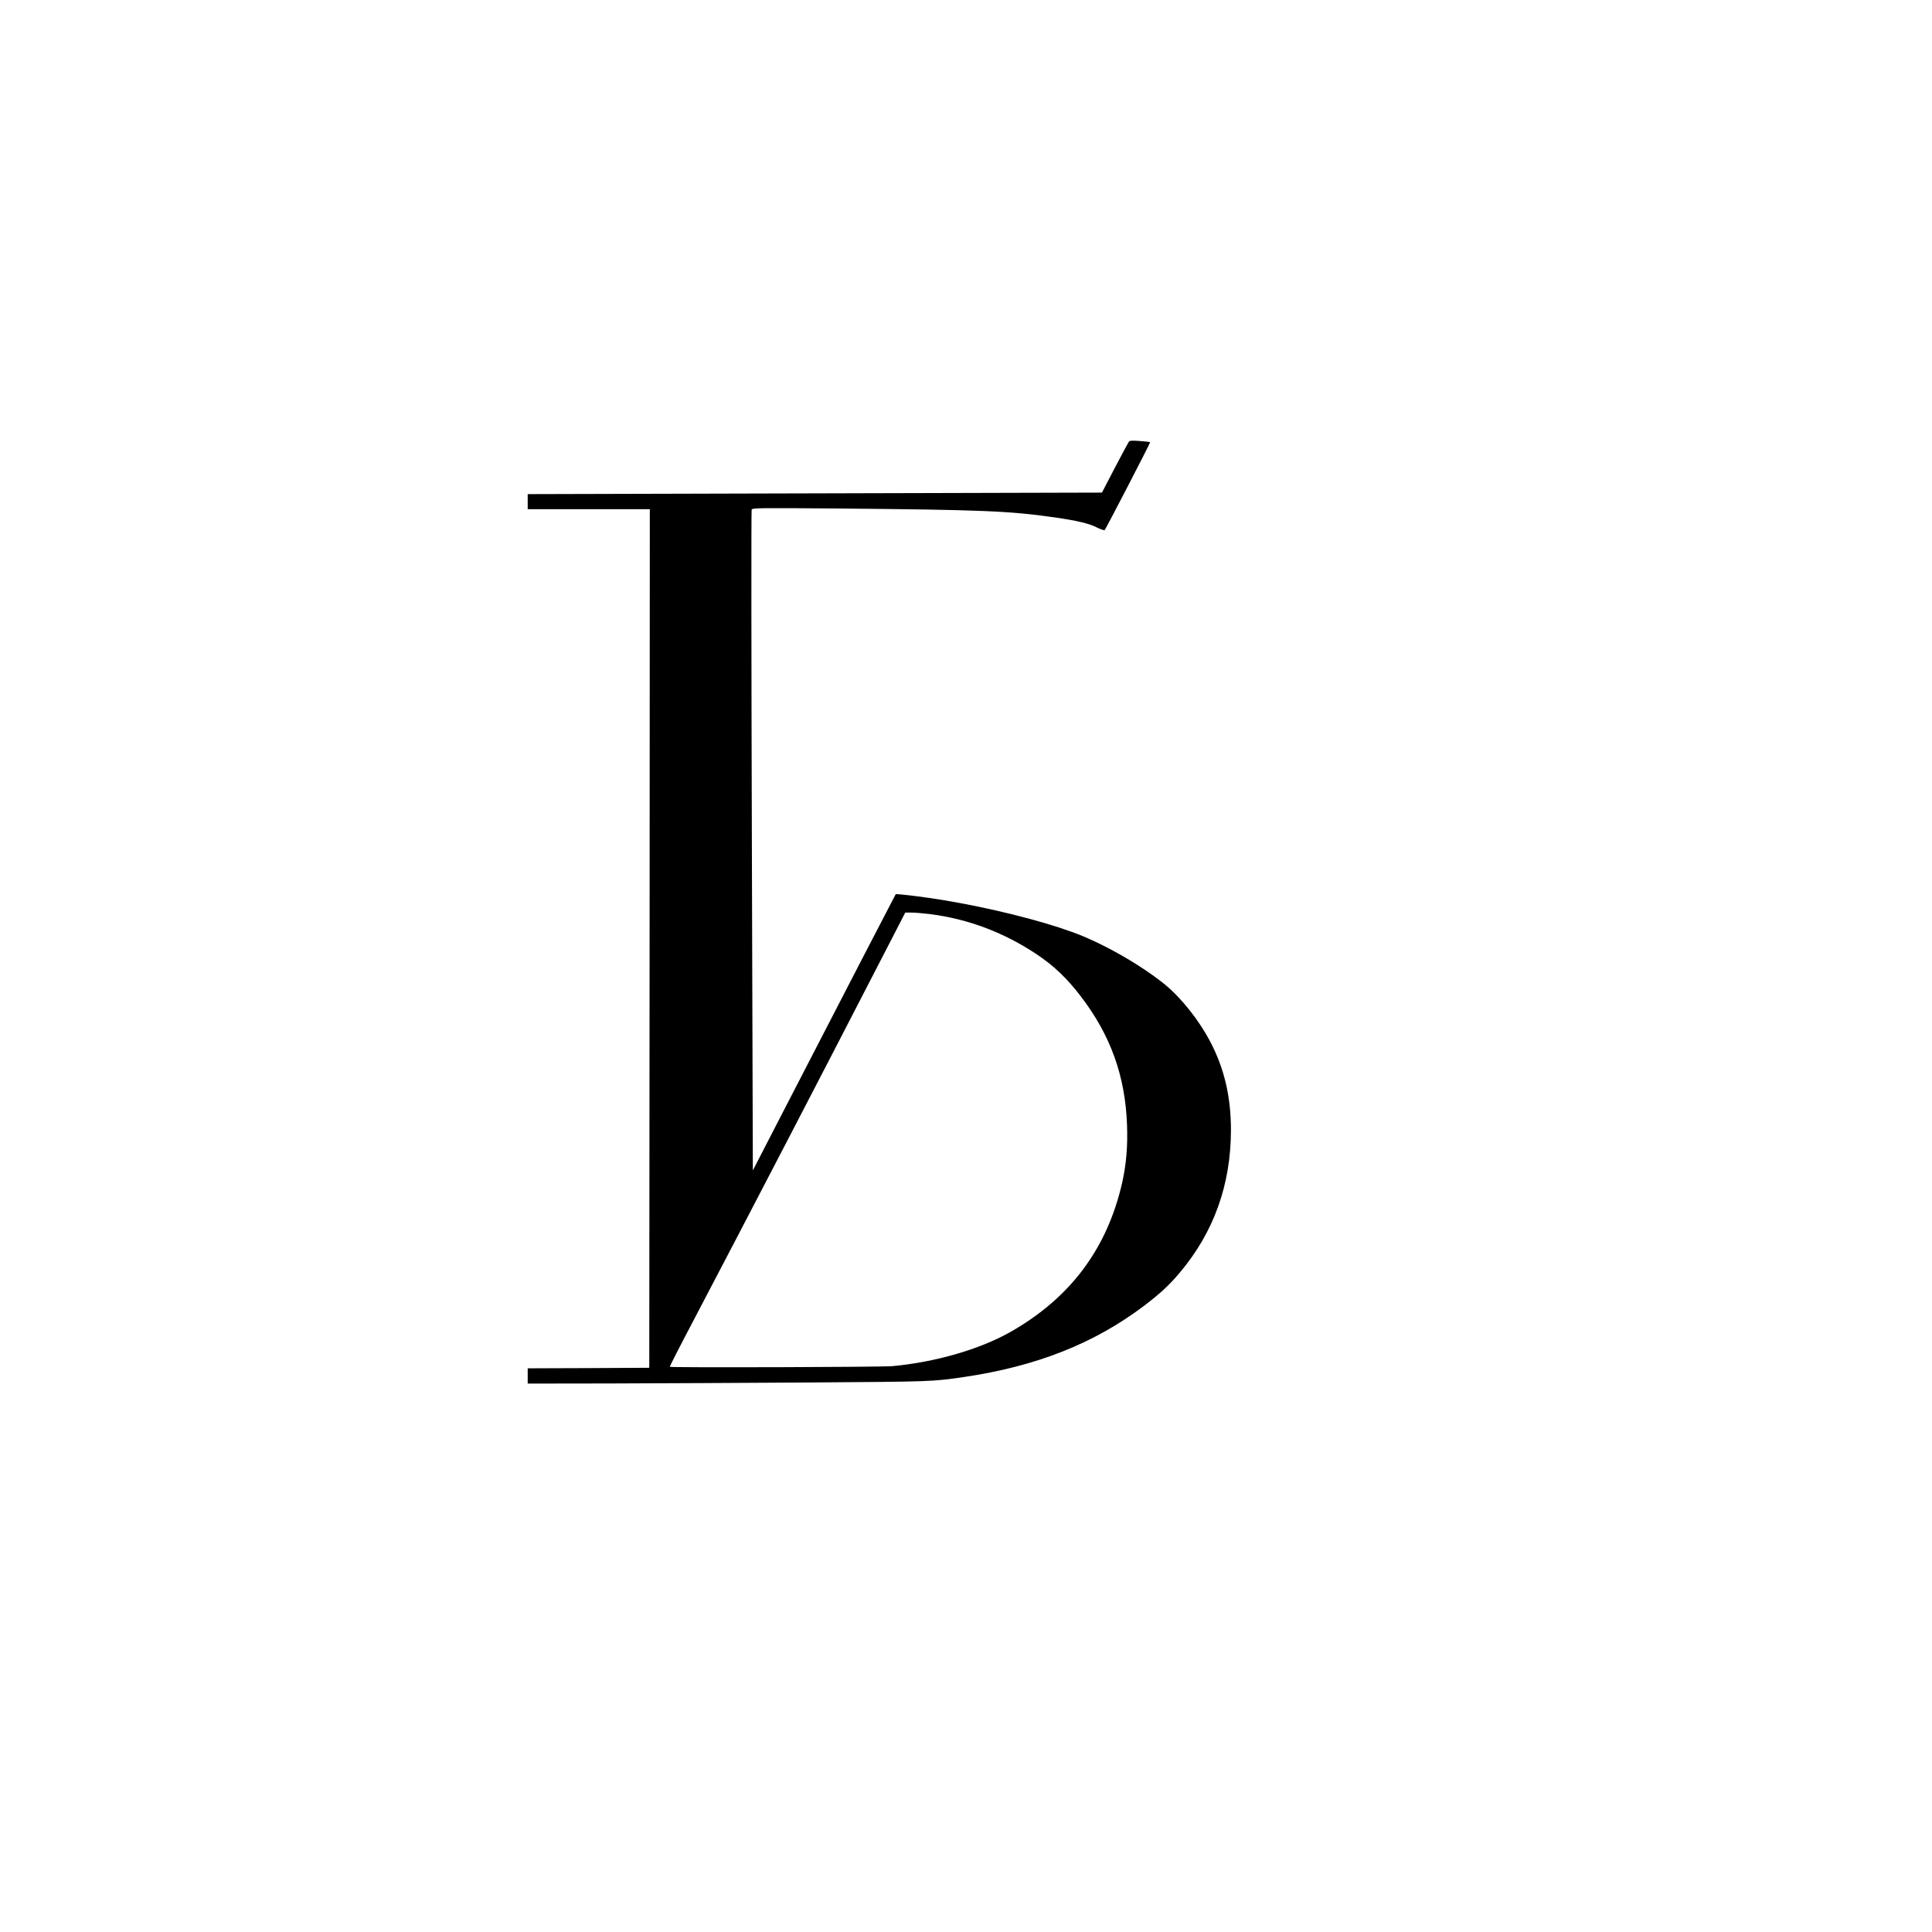
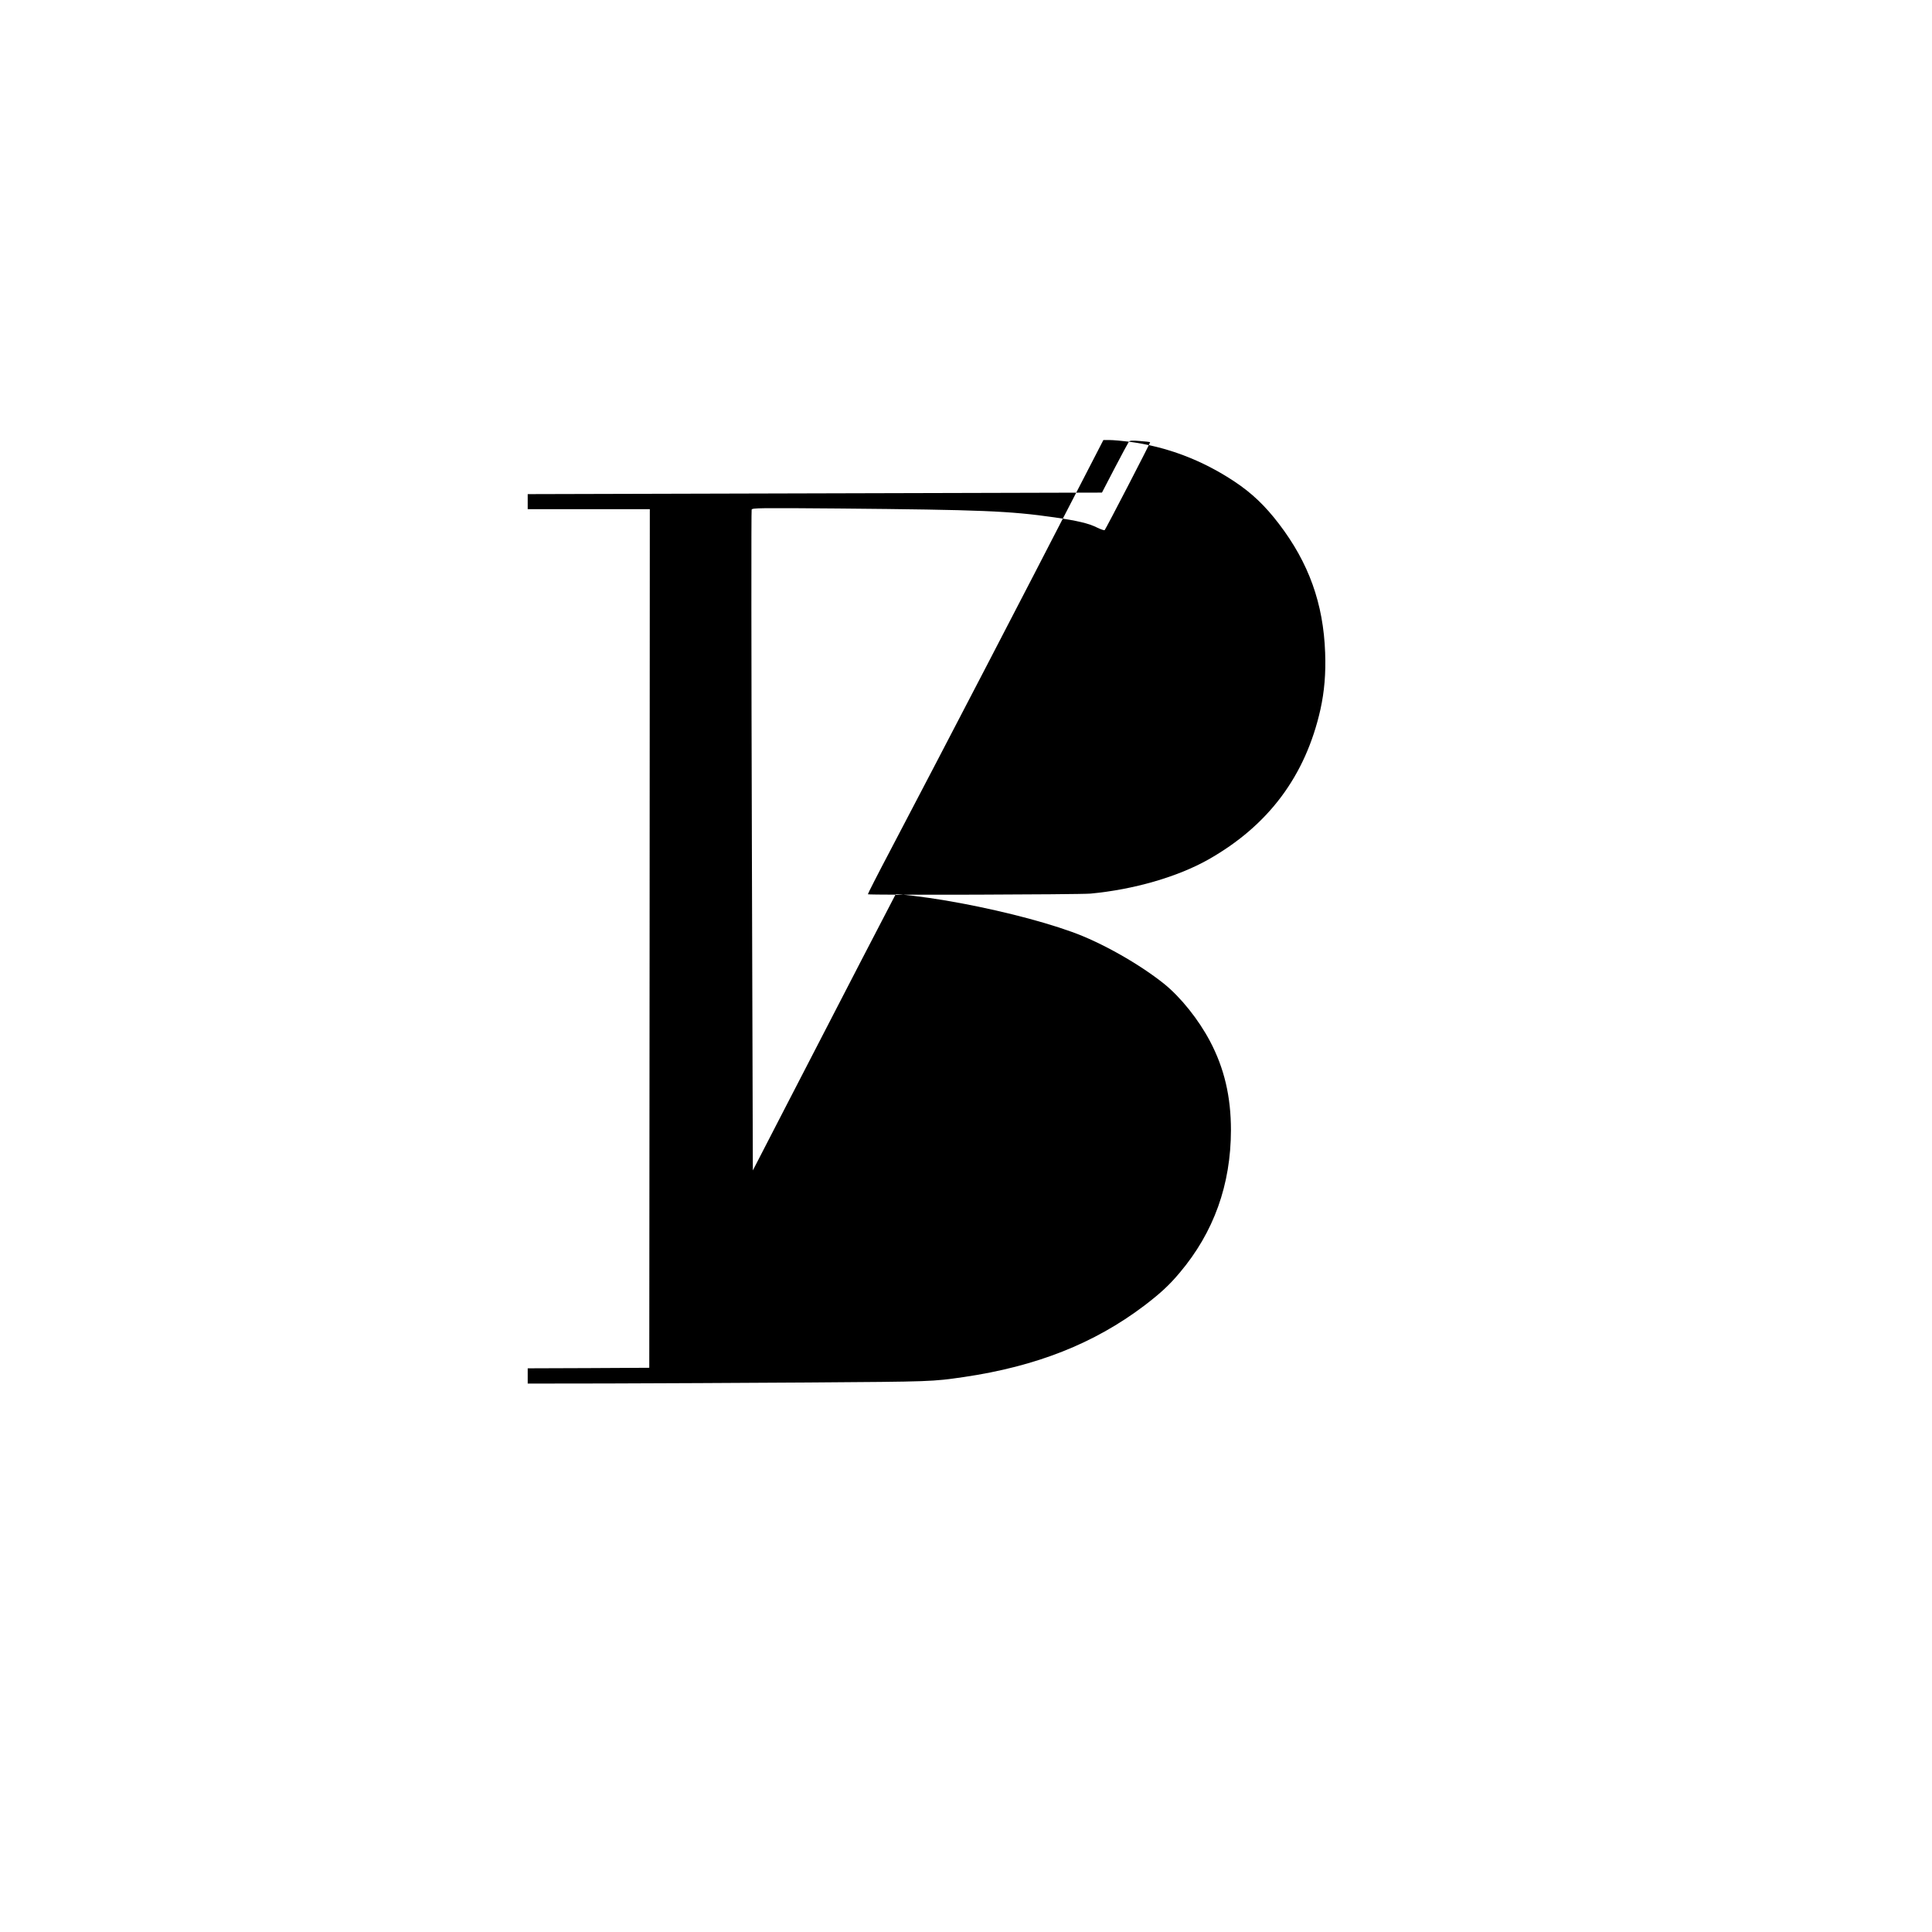
<svg xmlns="http://www.w3.org/2000/svg" version="1.0" width="1772pt" height="1772pt" viewBox="0 0 1772 1772" preserveAspectRatio="xMidYMid meet">
  <g transform="translate(0,1772) scale(0.1,-0.1)" fill="#000000" stroke="none">
-     <path d="M10354 13669 c-6 -8 -64 -116 -129 -240 l-118 -227 -2634 -7 -2633 -7 0 -69 0 -69 560 0 560 0 -2 -3937 -3 -3938 -557 -3 -558 -2 0 -70 0 -70 733 1 c402 1 1232 5 1842 9 1147 8 1132 8 1425 50 665 98 1195 307 1654 654 148 113 230 188 327 304 312 370 468 806 469 1306 0 308 -61 568 -192 816 -105 199 -267 401 -418 524 -229 184 -580 383 -850 479 -302 109 -751 220 -1176 291 -153 26 -433 61 -439 54 -3 -3 -497 -957 -1016 -1963 l-294 -570 -9 3022 c-5 1662 -6 3030 -2 3039 6 15 64 16 799 10 1312 -12 1562 -22 1977 -81 212 -31 316 -55 395 -95 33 -16 63 -26 67 -22 12 13 421 803 417 806 -2 3 -45 7 -94 11 -71 6 -93 4 -101 -6z m-1817 -4334 c346 -45 671 -168 969 -366 158 -105 280 -221 406 -386 275 -359 409 -733 425 -1183 7 -194 -7 -356 -43 -520 -137 -611 -478 -1067 -1031 -1379 -281 -158 -682 -274 -1078 -311 -102 -9 -2033 -15 -2042 -6 -2 2 89 181 203 397 528 1006 1225 2348 1729 3327 l228 442 58 0 c32 0 111 -7 176 -15z" />
+     <path d="M10354 13669 c-6 -8 -64 -116 -129 -240 l-118 -227 -2634 -7 -2633 -7 0 -69 0 -69 560 0 560 0 -2 -3937 -3 -3938 -557 -3 -558 -2 0 -70 0 -70 733 1 c402 1 1232 5 1842 9 1147 8 1132 8 1425 50 665 98 1195 307 1654 654 148 113 230 188 327 304 312 370 468 806 469 1306 0 308 -61 568 -192 816 -105 199 -267 401 -418 524 -229 184 -580 383 -850 479 -302 109 -751 220 -1176 291 -153 26 -433 61 -439 54 -3 -3 -497 -957 -1016 -1963 l-294 -570 -9 3022 c-5 1662 -6 3030 -2 3039 6 15 64 16 799 10 1312 -12 1562 -22 1977 -81 212 -31 316 -55 395 -95 33 -16 63 -26 67 -22 12 13 421 803 417 806 -2 3 -45 7 -94 11 -71 6 -93 4 -101 -6z c346 -45 671 -168 969 -366 158 -105 280 -221 406 -386 275 -359 409 -733 425 -1183 7 -194 -7 -356 -43 -520 -137 -611 -478 -1067 -1031 -1379 -281 -158 -682 -274 -1078 -311 -102 -9 -2033 -15 -2042 -6 -2 2 89 181 203 397 528 1006 1225 2348 1729 3327 l228 442 58 0 c32 0 111 -7 176 -15z" />
  </g>
</svg>